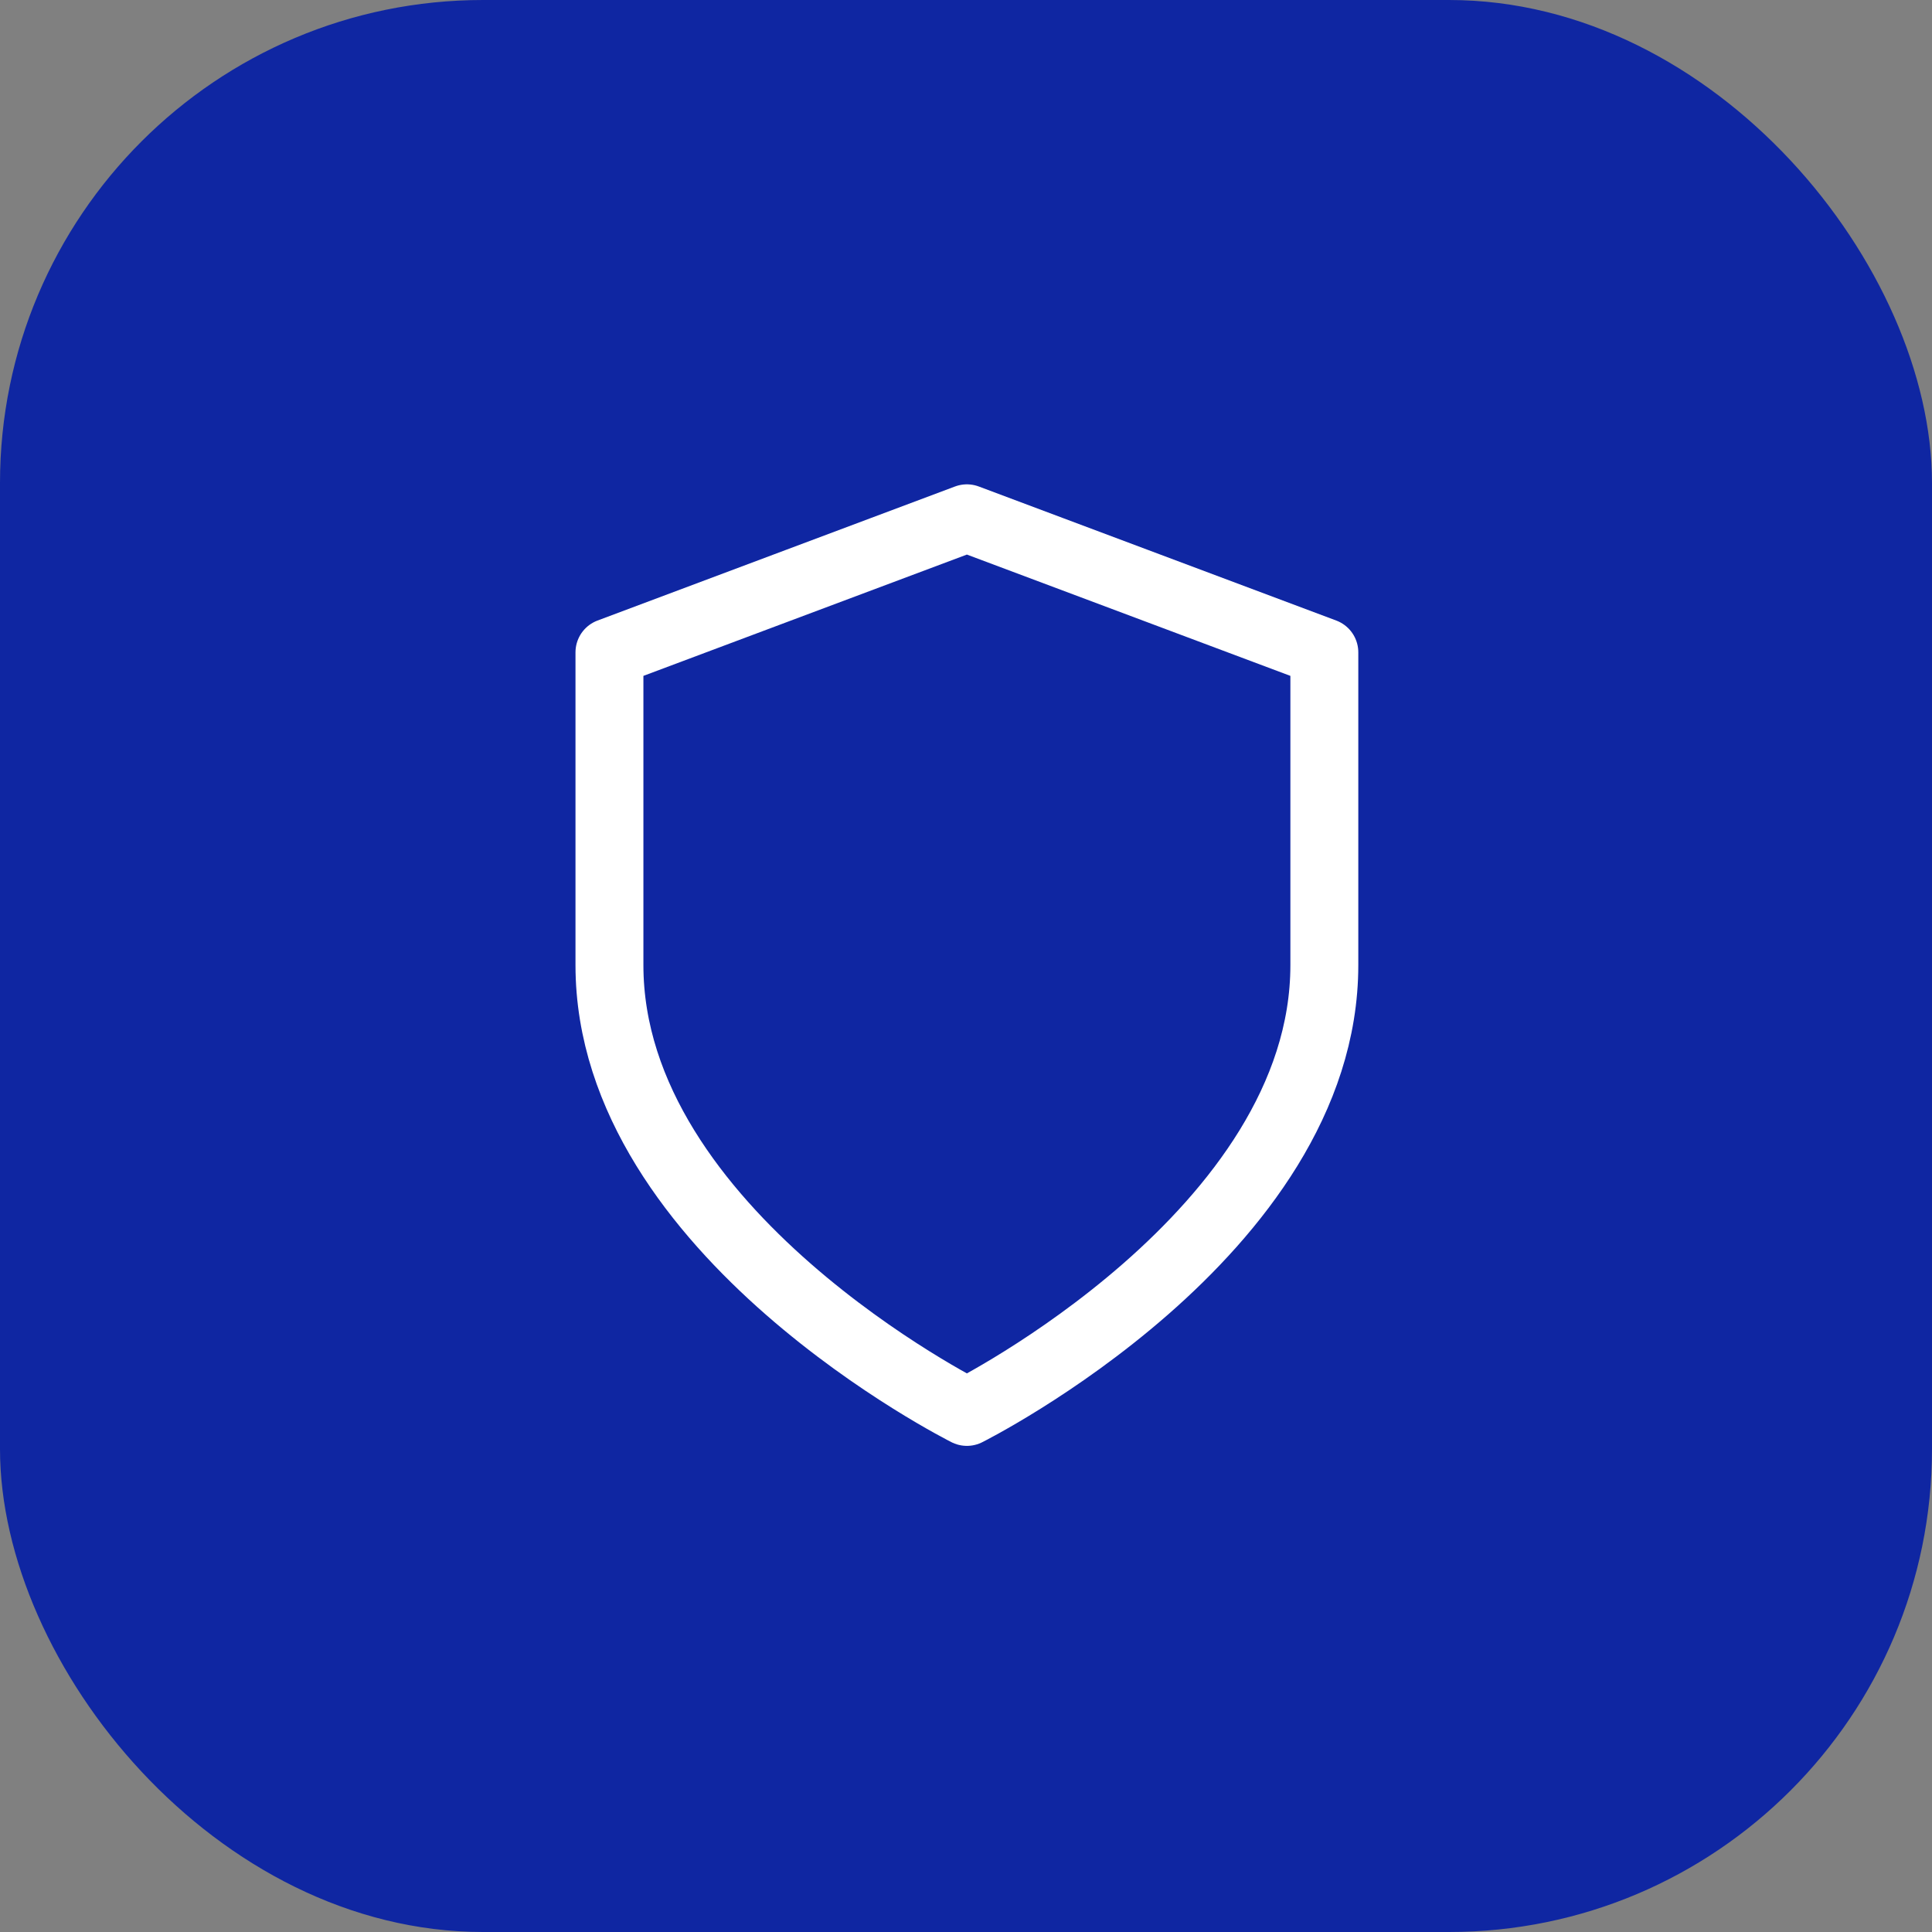
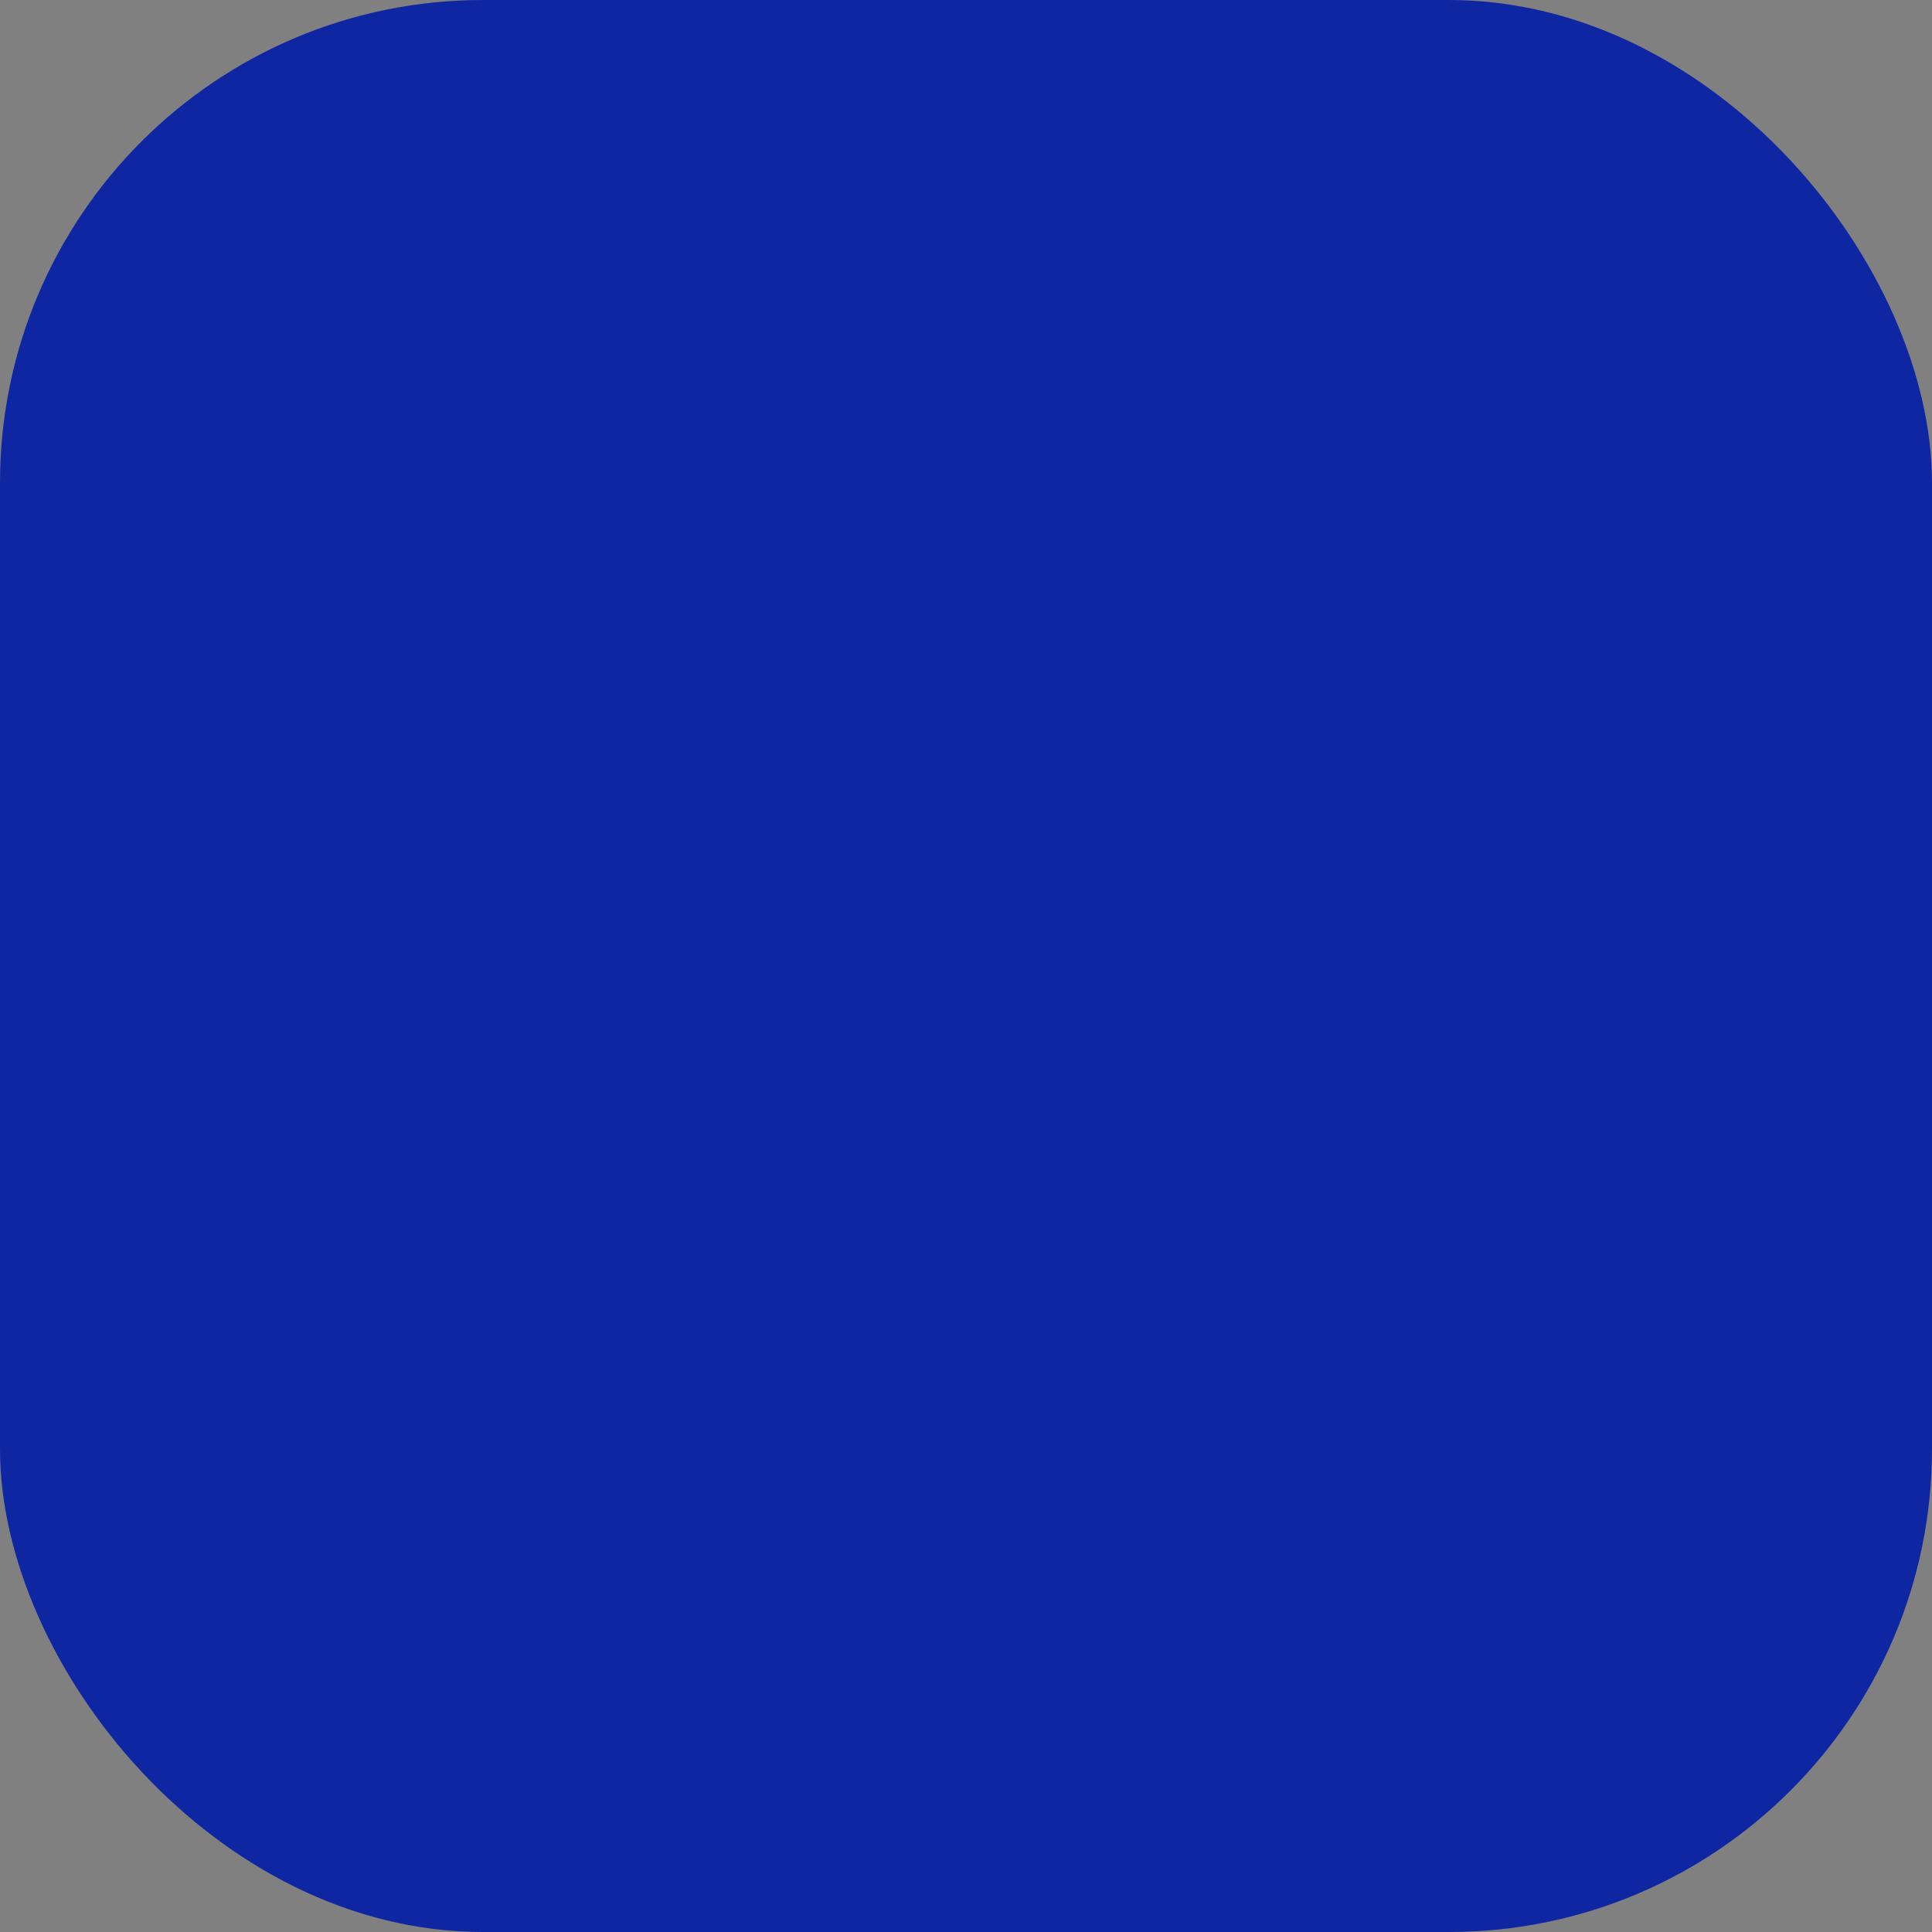
<svg xmlns="http://www.w3.org/2000/svg" width="1081" height="1081" viewBox="0 0 1081 1081" fill="none">
  <rect x="0" y="0" width="1081" height="1081" fill="#808080" stroke="none" />
  <rect width="1081" height="1081" rx="270.25" fill="#0F26A2" />
-   <path d="M541 790C541 790 741 690 741 540V365L541 290L341 365V540C341 690 541 790 541 790Z" stroke="white" stroke-width="38" stroke-linecap="round" stroke-linejoin="round" />
</svg>